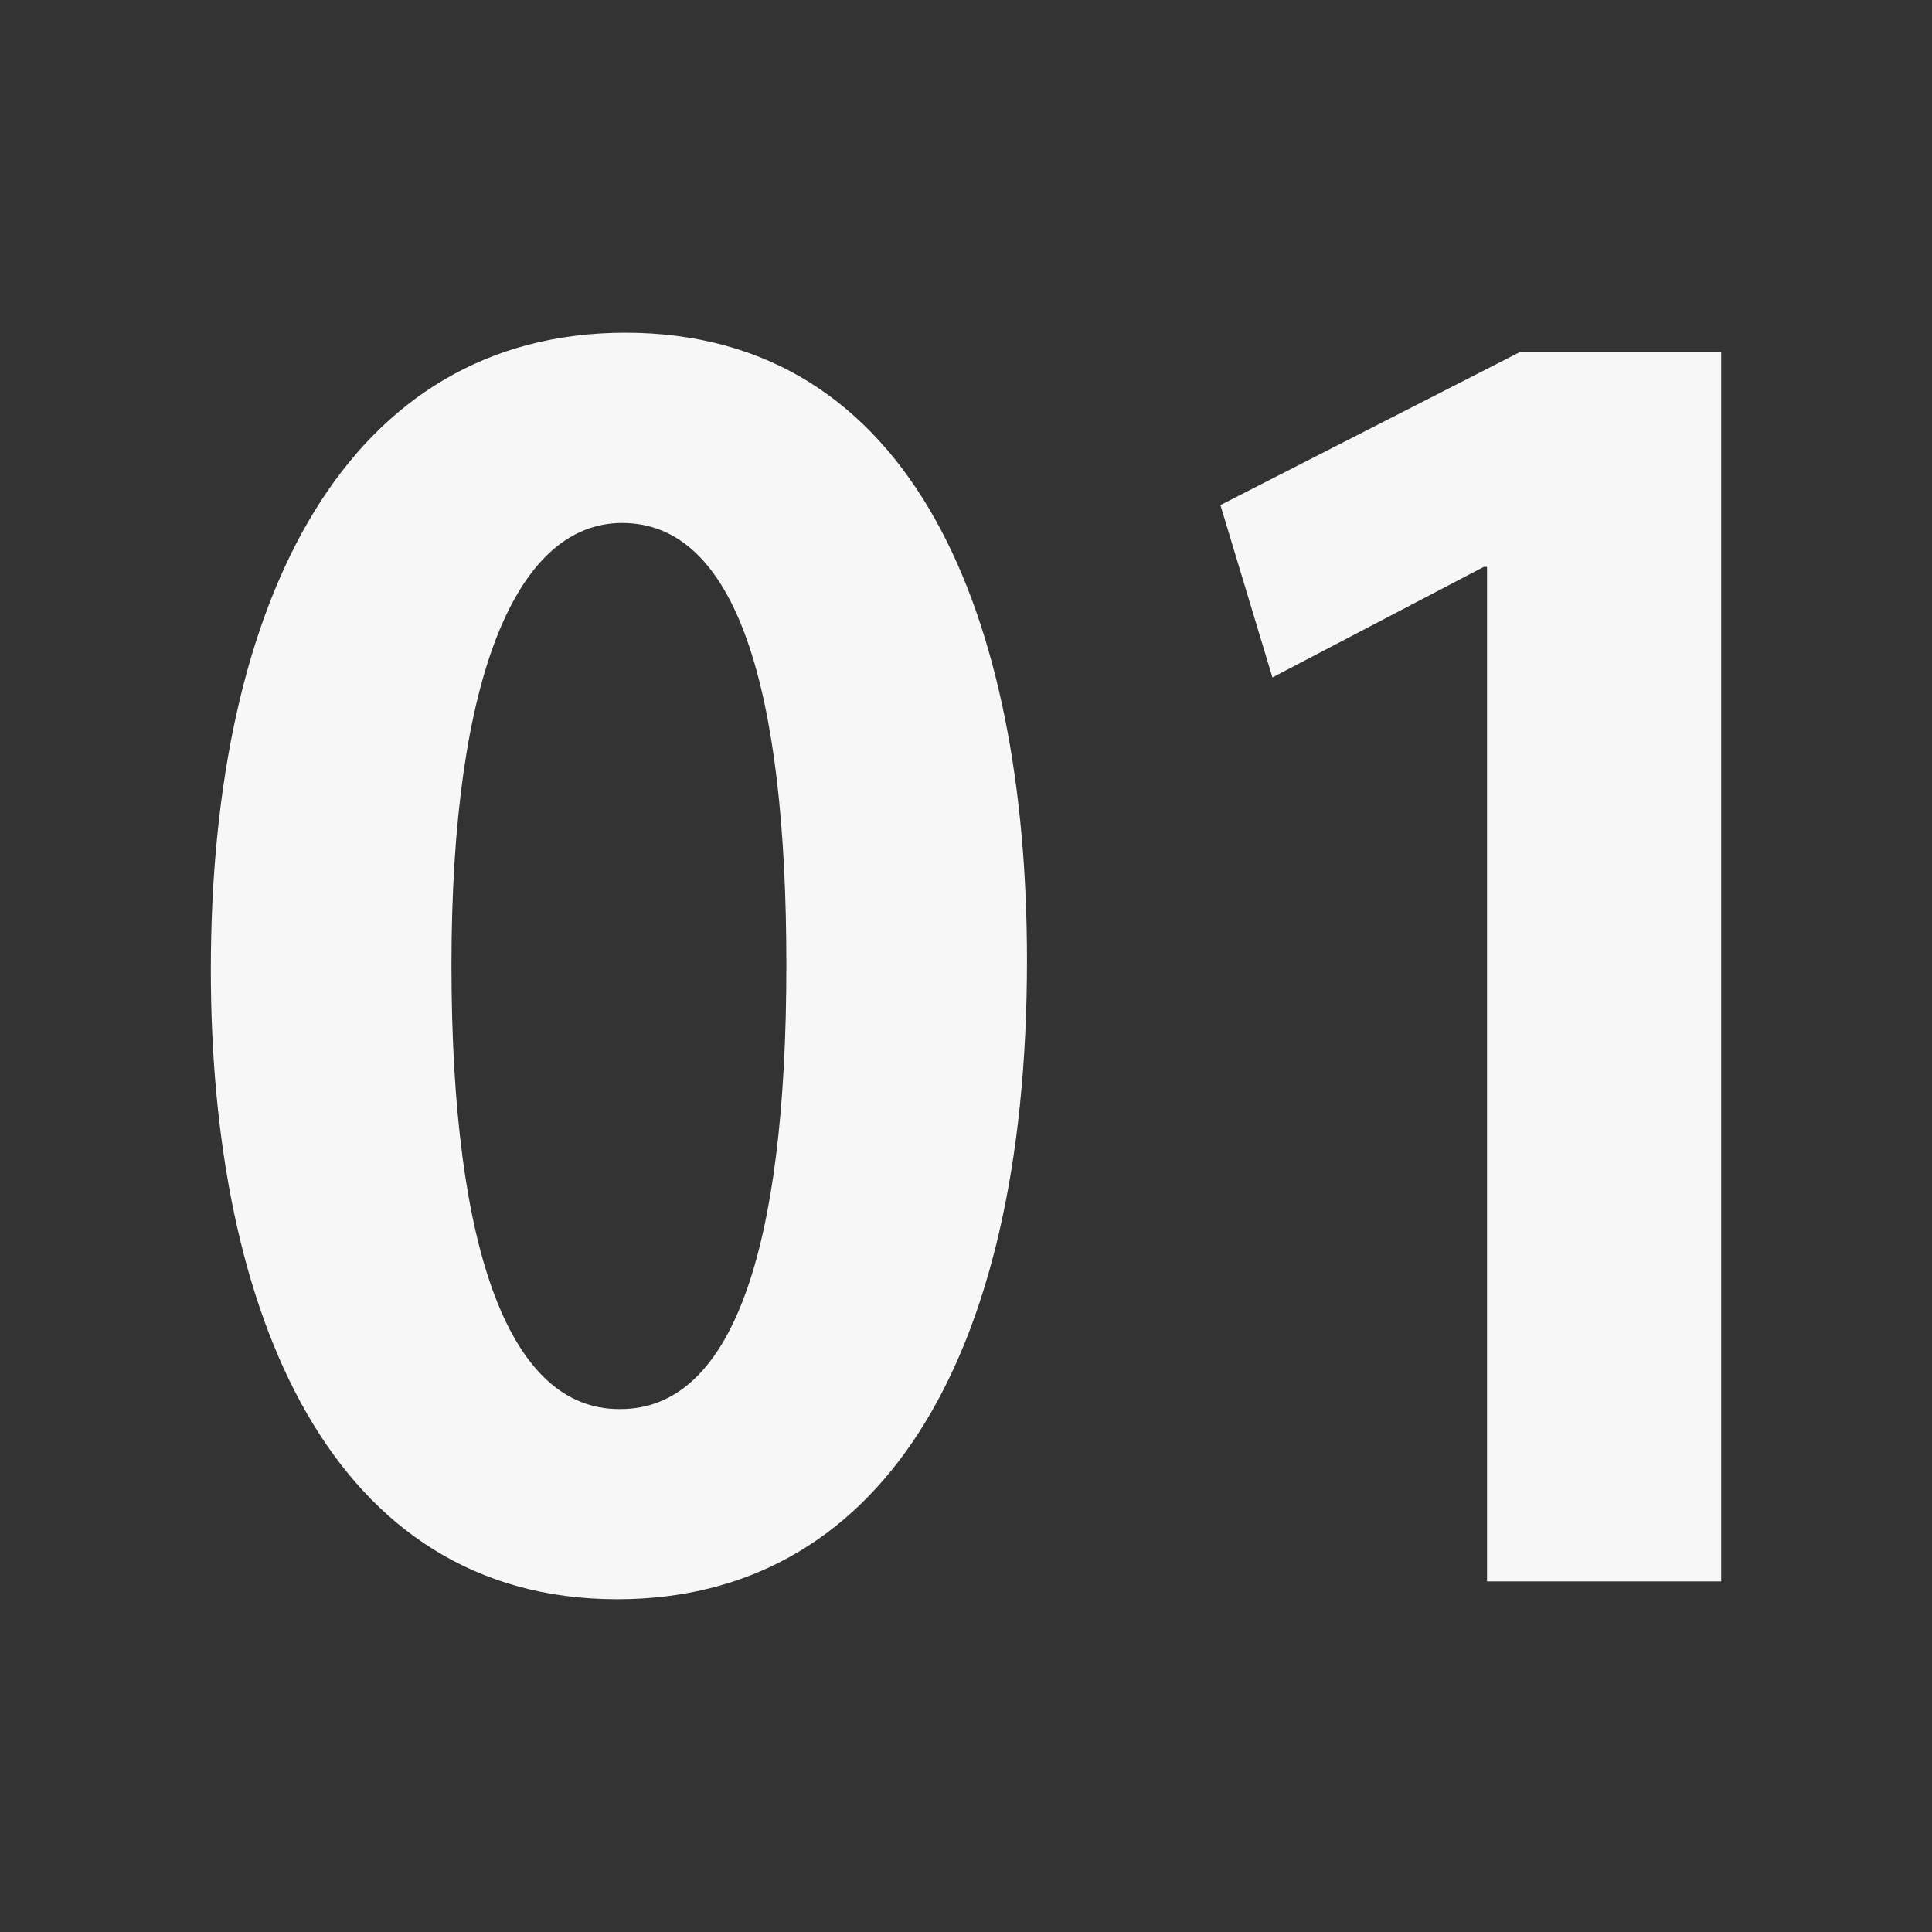
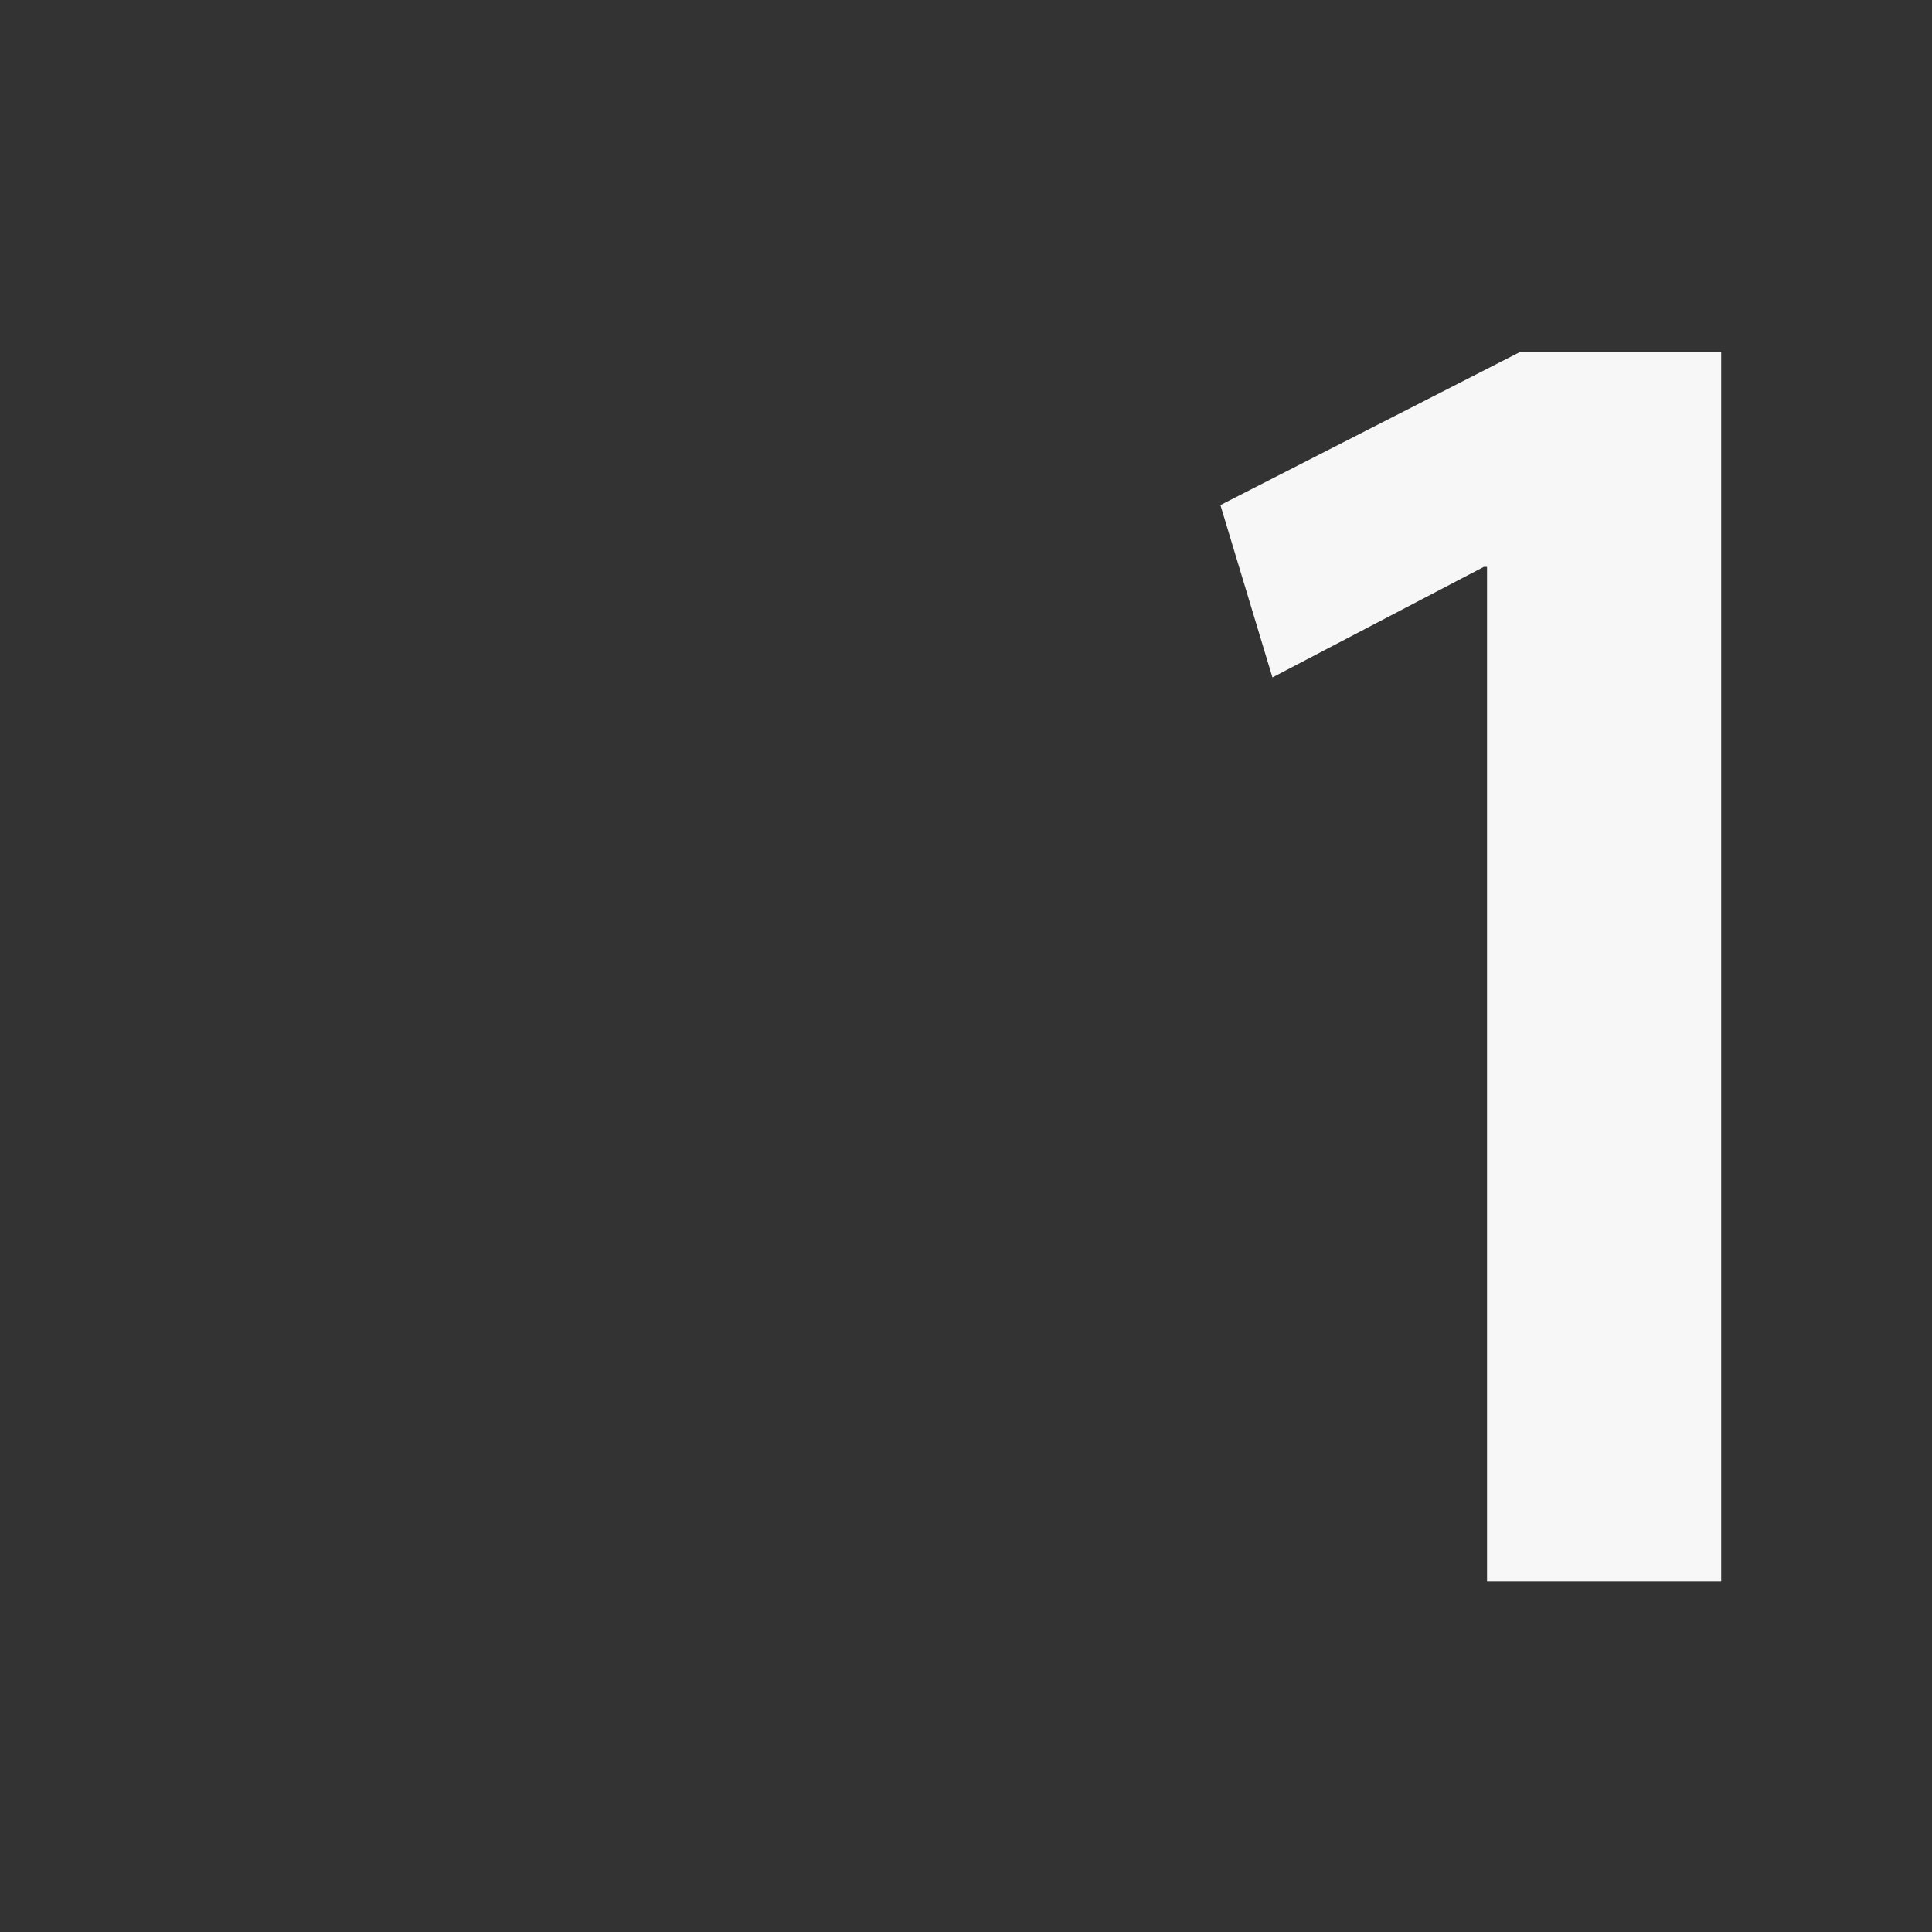
<svg xmlns="http://www.w3.org/2000/svg" id="_レイヤー_1" version="1.1" viewBox="0 0 80 80">
  <rect x="0" y="0" width="80" height="80" fill="#333333" stroke="none" />
  <defs>
    <style>
      .st0 {
        fill: #f7f7f7;
      }
    </style>
  </defs>
-   <path class="st0" d="M8.73,40.169c0-15.484,5.722-26.391,17.167-26.391,11.983,0,16.628,11.849,16.628,25.986,0,16.83-6.261,26.457-16.965,26.457-11.849,0-16.83-11.849-16.83-26.053ZM25.695,58.346c4.578,0,6.867-6.463,6.867-18.379,0-11.513-2.087-18.312-6.8-18.312-4.309,0-7.068,6.193-7.068,18.312,0,12.05,2.49,18.379,6.934,18.379h.067Z" />
  <path class="st0" d="M61.575,65.481V23.473h-.134l-8.752,4.578-2.154-7.137,12.387-6.328h8.349v50.896h-9.695Z" />
</svg>